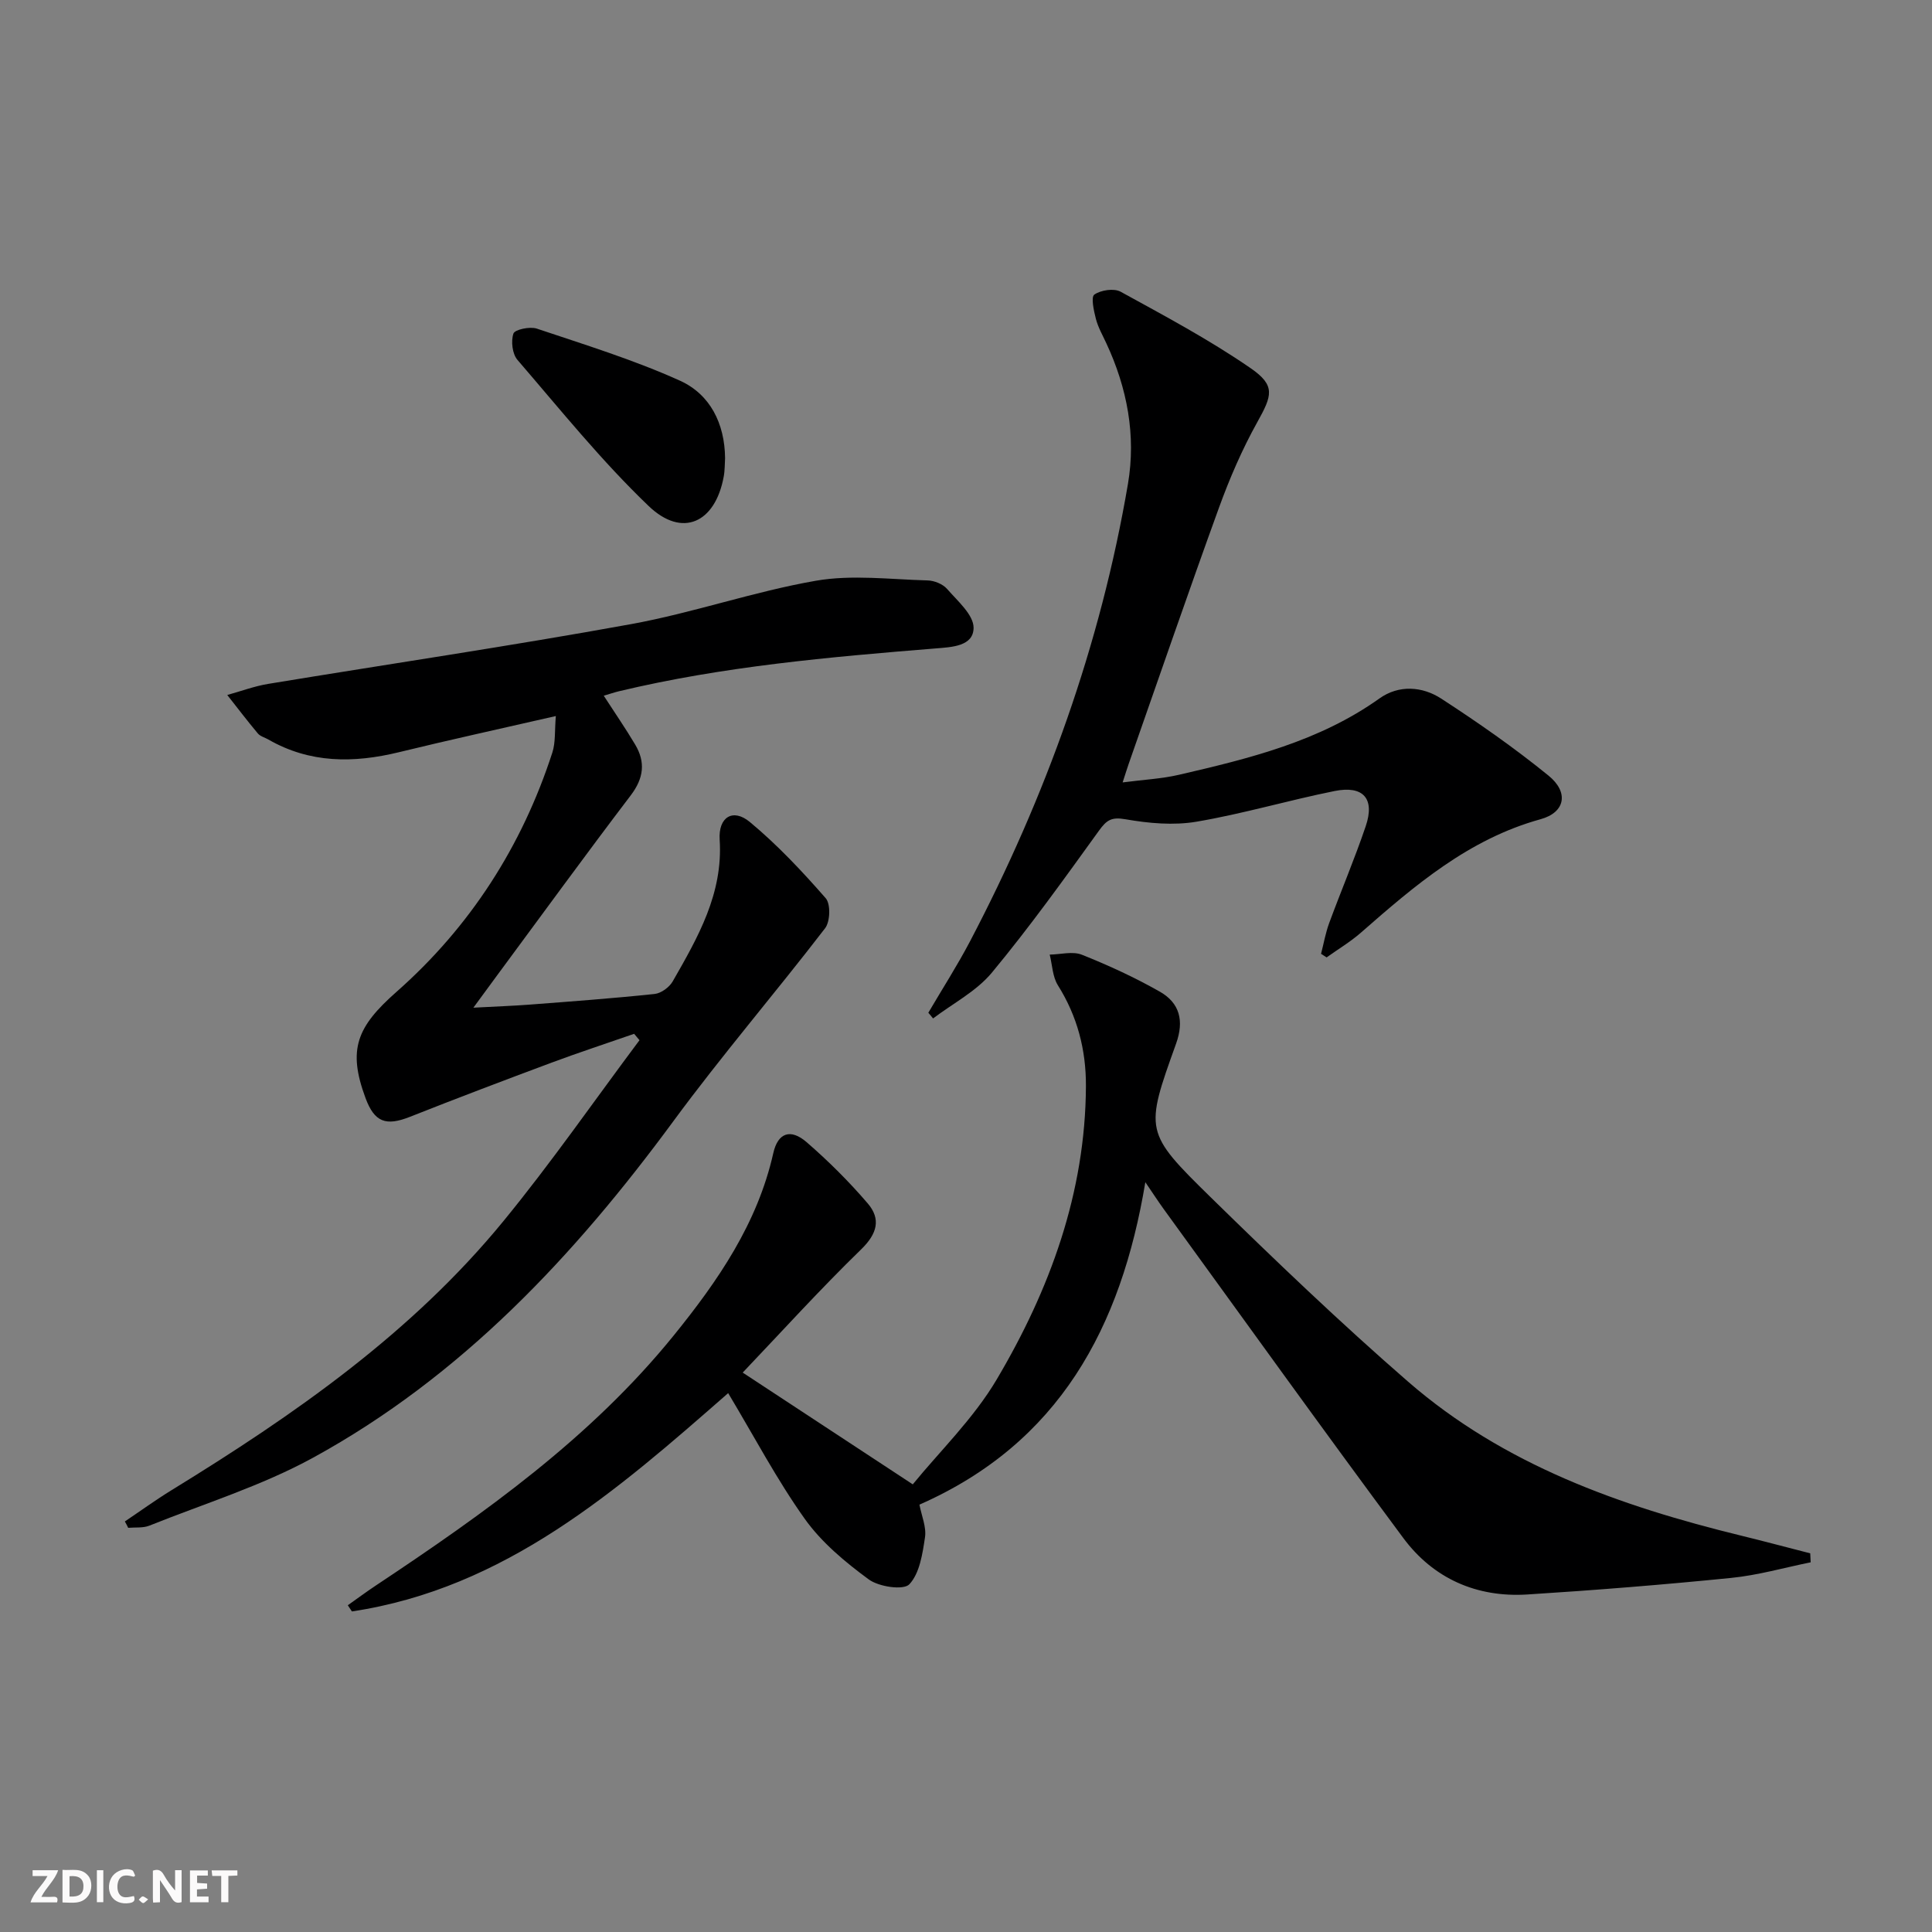
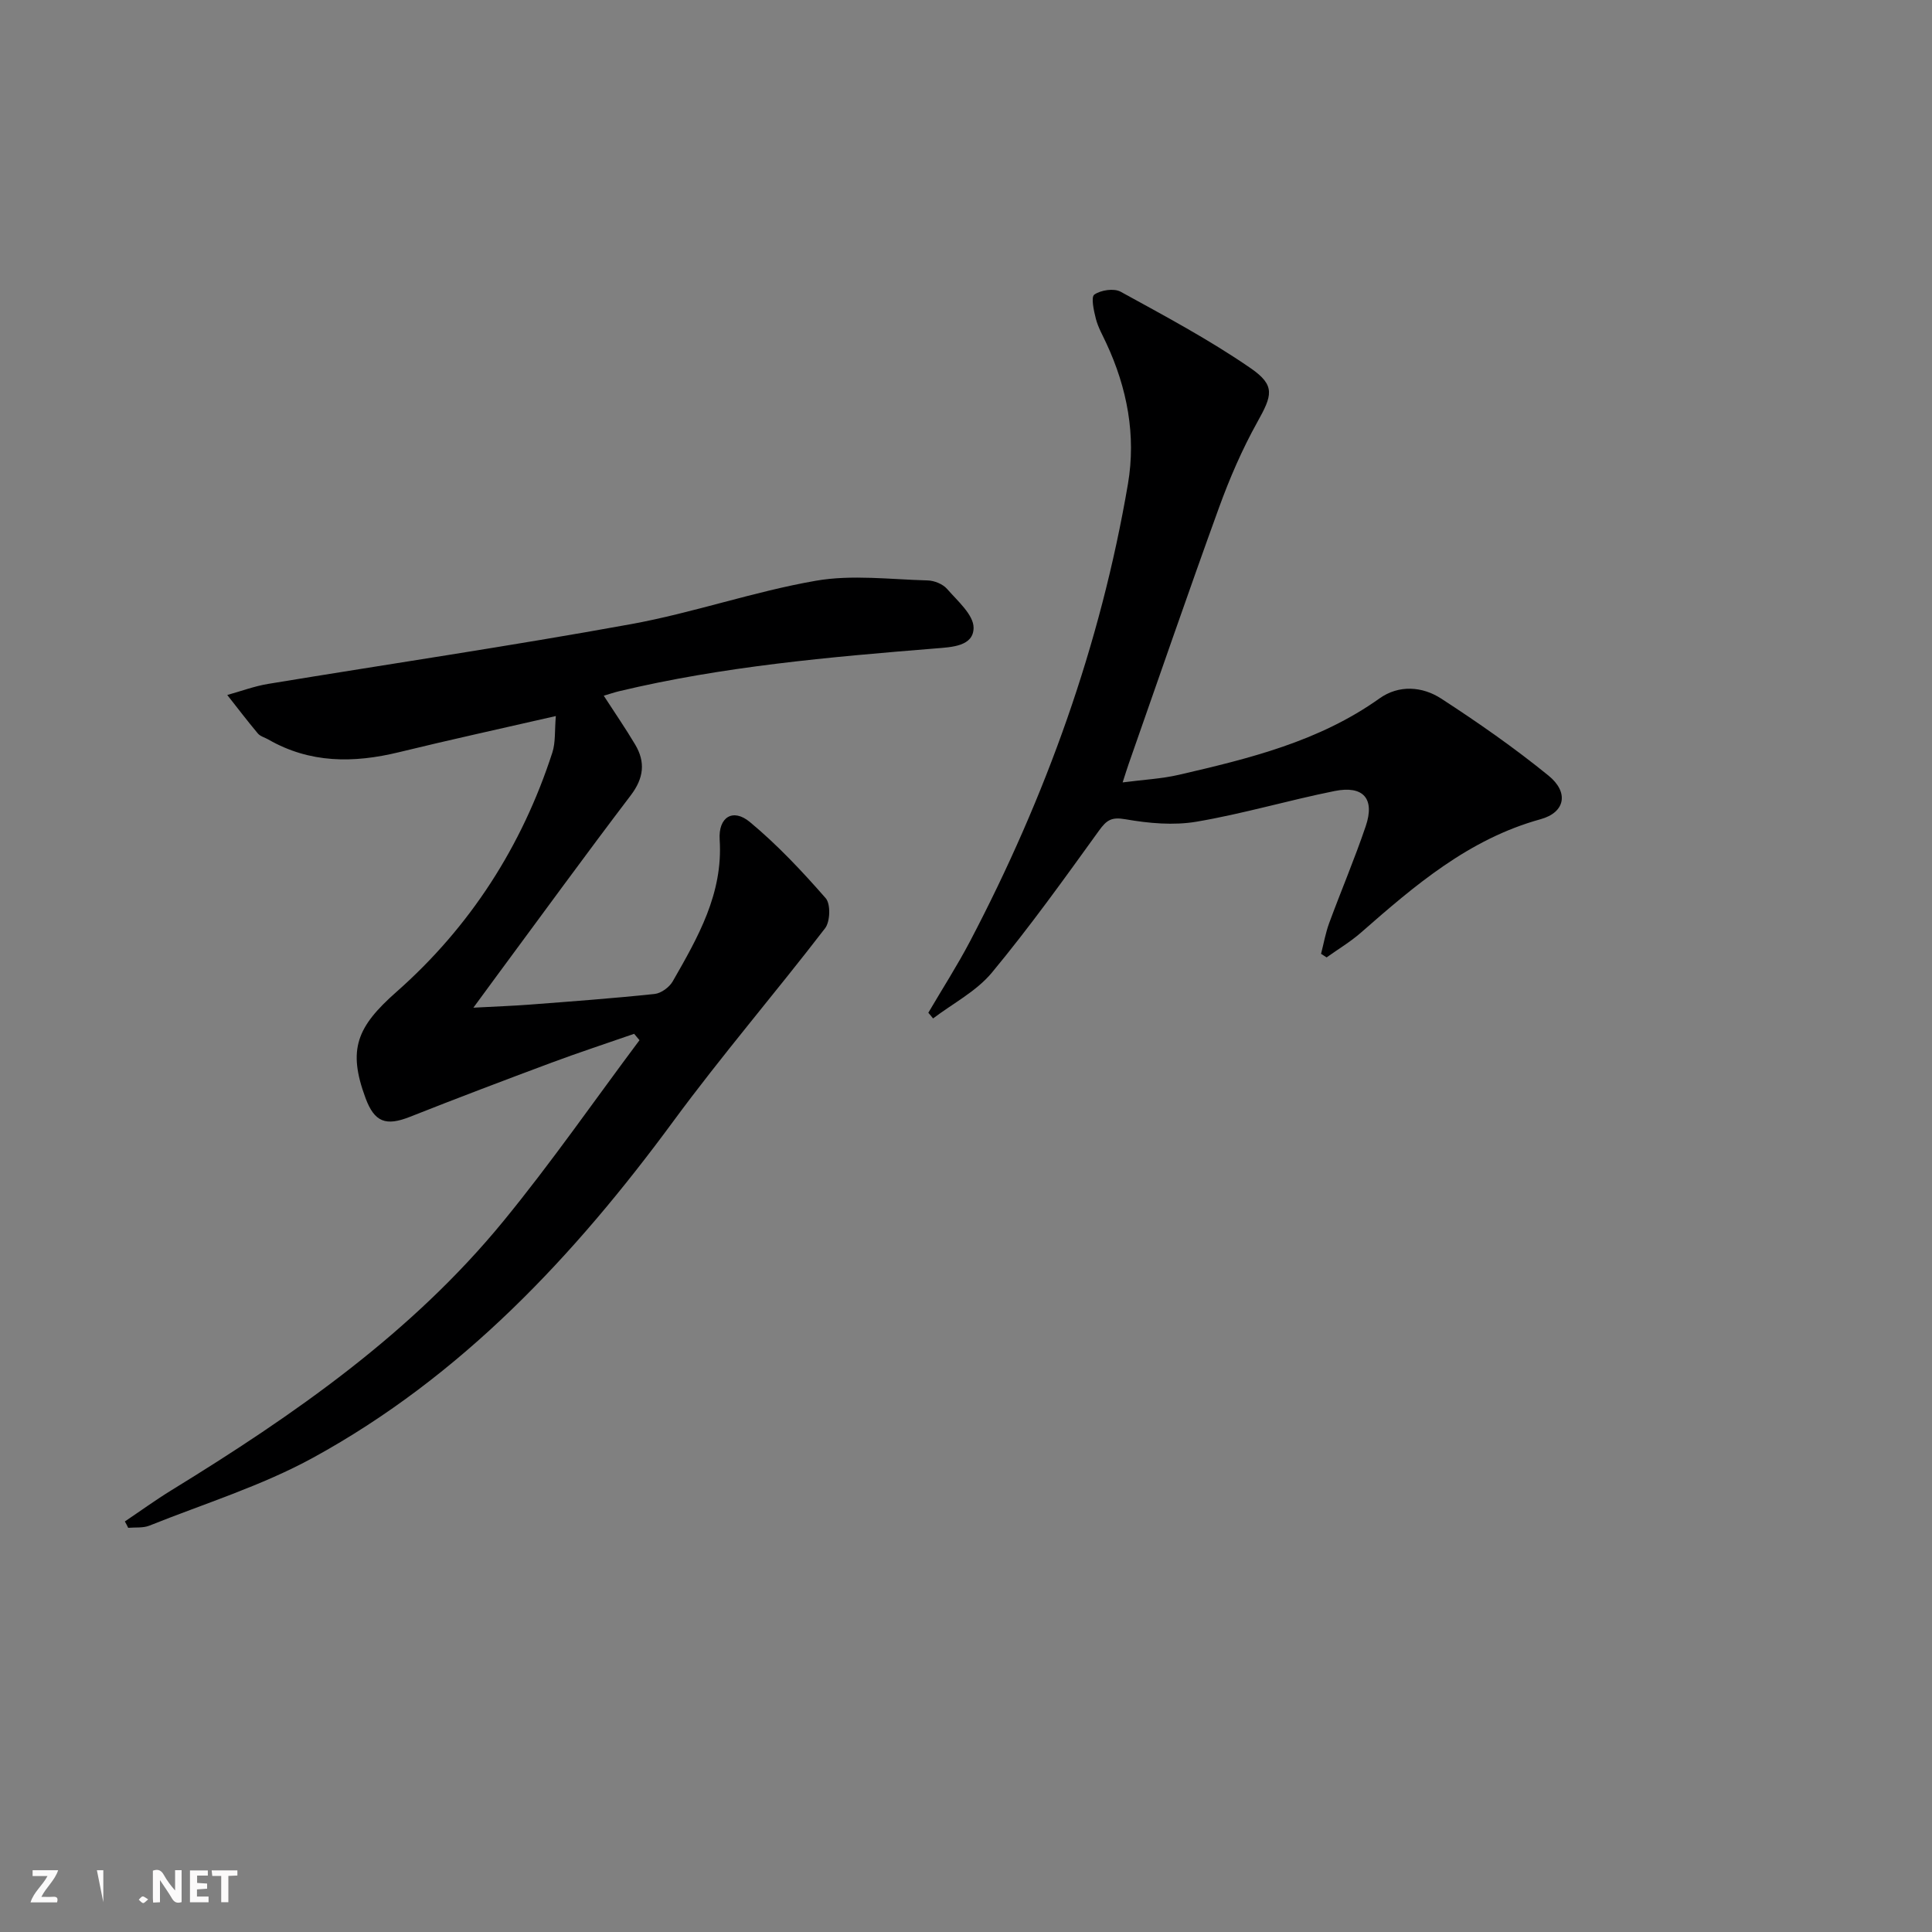
<svg xmlns="http://www.w3.org/2000/svg" enable-background="new 0 0 400 400" viewBox="0 0 400 400">
  <rect x="0" y="0" width="400" height="400" fill="#808080" stroke="none" />
  <g fill="#fbfafa">
    <path d="m37.59 393.81c-.92.31-1.52.05-2-.78-.7-1.2-1.52-2.34-2.47-3.78v4.59c-.55.03-.95.05-1.41.07-.03-.37-.06-.64-.06-.91 0-1.91 0-3.81 0-5.7 1.13-.41 1.77-.03 2.29.91.62 1.11 1.38 2.14 2.31 3.19v-4.2h1.35v6.61z" />
-     <path d="m12.94 393.88v-6.75c1.9.19 3.93-.54 5.37 1.29.8 1.01.78 2.88.03 3.97-1.37 1.97-3.4 1.51-5.4 1.49m1.45-1.22c2.04.12 2.92-.58 2.89-2.21-.03-1.51-.98-2.19-2.89-2z" />
    <path d="m11.81 393.87h-5.49c.68-2.18 2.47-3.48 3.51-5.45h-3.08v-1.21h5.29c-.71 2.13-2.44 3.48-3.47 5.51.86 0 1.63.04 2.39-.01.79-.05 1.14.21.85 1.16" />
    <path d="m39.33 393.86v-6.61h3.7v1.07h-2.22v1.52c.68.04 1.34.09 2.07.13v1.07c-.72.05-1.38.09-2.1.14v1.48h2.4v1.19h-3.85z" />
-     <path d="m27.71 388.56c-1.15-.3-2.46-.61-3.1.64-.37.73-.41 1.93-.06 2.67.63 1.35 1.99.93 3.17.68.35.94-.01 1.32-.93 1.46-1.62.25-3.05-.27-3.76-1.48-.73-1.25-.6-3.03.31-4.17.88-1.11 2.71-1.7 4-1.16.32.13.44.74.65 1.12-.1.08-.19.16-.28.24" />
    <path d="m49.15 387.24v1.07c-.59.02-1.17.05-1.87.08v5.44h-1.48v-5.44h-1.85c-.05-.4-.08-.73-.13-1.15z" />
-     <path d="m20.06 387.21h1.33v6.62h-1.33z" />
+     <path d="m20.06 387.21h1.33v6.62z" />
    <path d="m30.68 393.25c-.49.38-.8.79-1.05.76-.32-.05-.6-.45-.9-.7.26-.24.51-.64.8-.67.29-.04.62.3 1.15.61" />
  </g>
-   <path d="m153.77 284.18c12.04 7.92 22.98 15.11 35.21 23.14 5.51-6.77 12.55-13.57 17.36-21.69 11.03-18.63 18.39-38.68 18.49-60.78.03-7.48-1.77-14.43-5.8-20.85-1.12-1.78-1.16-4.22-1.7-6.36 2.24-.03 4.75-.74 6.67.03 5.52 2.2 10.97 4.71 16.14 7.65 4.09 2.33 5.06 6 3.36 10.74-6.48 18.07-6.61 18.33 7.2 31.86 13.3 13.02 26.77 25.92 40.82 38.13 19.81 17.22 43.89 25.76 68.97 31.89 4.78 1.17 9.53 2.44 14.3 3.66.03.62.06 1.24.09 1.86-5.48 1.11-10.92 2.68-16.46 3.23-14.04 1.41-28.12 2.54-42.2 3.43-10.5.66-19.46-3.3-25.69-11.7-16.75-22.56-33.12-45.4-49.63-68.14-1.15-1.59-2.22-3.25-3.77-5.52-5.01 30.11-17.83 54.02-46.77 66.76.44 2.31 1.47 4.64 1.15 6.76-.51 3.41-1.1 7.46-3.24 9.73-1.21 1.28-6.32.53-8.42-1.02-4.87-3.58-9.75-7.64-13.22-12.51-5.76-8.08-10.41-16.94-15.87-26.05-23.04 20.19-46.16 40.42-77.9 45.2-.28-.43-.56-.86-.85-1.28 1.93-1.36 3.82-2.77 5.78-4.07 22.5-14.96 44.5-30.55 61.71-51.8 9.15-11.3 17.32-23.16 20.6-37.73.95-4.22 3.57-5.17 6.92-2.26 4.5 3.9 8.77 8.15 12.64 12.67 2.75 3.22 1.98 6.24-1.34 9.48-8.55 8.31-16.57 17.16-24.55 25.54z" fill="#000001" />
  <path d="m25.85 315c3.23-2.17 6.38-4.46 9.69-6.49 25.35-15.57 49.69-32.48 68.72-55.73 9.88-12.06 18.79-24.92 28.14-37.42-.37-.44-.74-.88-1.11-1.32-5.71 1.99-11.46 3.87-17.12 5.98-9.79 3.65-19.56 7.35-29.28 11.2-5 1.98-7.36 1.13-9.22-3.9-3.73-10.06-1.78-14.73 6.4-21.95 15.27-13.47 26-30.16 32.29-49.57.68-2.11.46-4.51.72-7.55-11.31 2.59-21.93 4.91-32.5 7.49-9.37 2.28-18.43 2.32-27.05-2.65-.72-.41-1.65-.64-2.15-1.24-2.18-2.6-4.23-5.3-6.33-7.96 2.83-.78 5.61-1.83 8.49-2.3 25.04-4.13 50.15-7.83 75.11-12.37 12.87-2.34 25.37-6.74 38.25-8.98 7.5-1.31 15.42-.27 23.14-.07 1.39.03 3.16.75 4.04 1.76 2.17 2.49 5.5 5.36 5.49 8.05-.02 3.82-4.48 4-7.85 4.27-22.02 1.78-44.03 3.71-65.59 8.87-.95.23-1.87.55-3.13.92 2.28 3.53 4.5 6.74 6.49 10.09 2.19 3.66 1.8 6.99-.91 10.55-9.37 12.32-18.47 24.84-27.68 37.29-1.37 1.85-2.73 3.71-4.89 6.66 4.65-.25 8.18-.37 11.7-.64 8.61-.66 17.23-1.29 25.82-2.2 1.35-.14 3.05-1.39 3.75-2.61 5.21-9.1 10.44-18.16 9.72-29.33-.3-4.69 2.75-6.57 6.25-3.66 5.69 4.72 10.82 10.19 15.7 15.77 1.05 1.19.94 4.84-.12 6.22-10.33 13.44-21.39 26.32-31.43 39.97-20.54 27.92-43.88 52.83-74.56 69.64-10.68 5.85-22.55 9.52-33.92 14.08-1.31.52-2.91.32-4.38.45-.21-.46-.45-.89-.69-1.32z" fill="#000001" />
  <path d="m192.2 209.68c2.89-4.93 5.99-9.76 8.65-14.82 15.67-29.9 27-61.35 32.68-94.67 1.71-10.04-.16-19.87-4.49-29.15-.77-1.66-1.7-3.29-2.15-5.03-.43-1.68-1.05-4.51-.32-5.02 1.35-.94 4.07-1.35 5.45-.59 9.12 5.01 18.36 9.93 26.91 15.83 5.22 3.6 4.45 5.66 1.37 11.19-3.13 5.62-5.72 11.62-7.92 17.68-6.4 17.63-12.49 35.36-18.7 53.06-.32.91-.6 1.83-1.25 3.83 4.36-.57 8.07-.75 11.62-1.57 14.56-3.37 29.05-6.9 41.56-15.82 4-2.85 8.86-2.51 12.78.04 7.64 4.96 15.15 10.2 22.21 15.94 4.26 3.46 3.48 7.62-1.64 9.03-14.85 4.1-26.02 13.69-37.18 23.47-2.19 1.92-4.74 3.44-7.12 5.14-.38-.25-.77-.49-1.15-.74.55-2.13.93-4.33 1.69-6.39 2.47-6.7 5.27-13.28 7.56-20.04 1.93-5.68-.48-8.47-6.43-7.28-9.57 1.92-18.98 4.72-28.59 6.35-4.76.81-9.91.34-14.72-.5-2.91-.51-3.9.16-5.49 2.36-7.18 9.95-14.34 19.95-22.17 29.39-3.21 3.87-8.07 6.37-12.18 9.49-.31-.41-.64-.79-.98-1.18z" fill="#000001" />
-   <path d="m150.12 94.86c-.08 1.22-.04 2.56-.29 3.86-1.76 9.52-8.56 12.71-15.52 6.06-9.77-9.35-18.32-19.99-27.17-30.26-1.07-1.24-1.38-3.87-.84-5.46.28-.83 3.39-1.5 4.82-1.03 9.98 3.35 20.11 6.47 29.67 10.79 6.2 2.81 9.26 8.82 9.33 16.04z" fill="#000001" />
</svg>